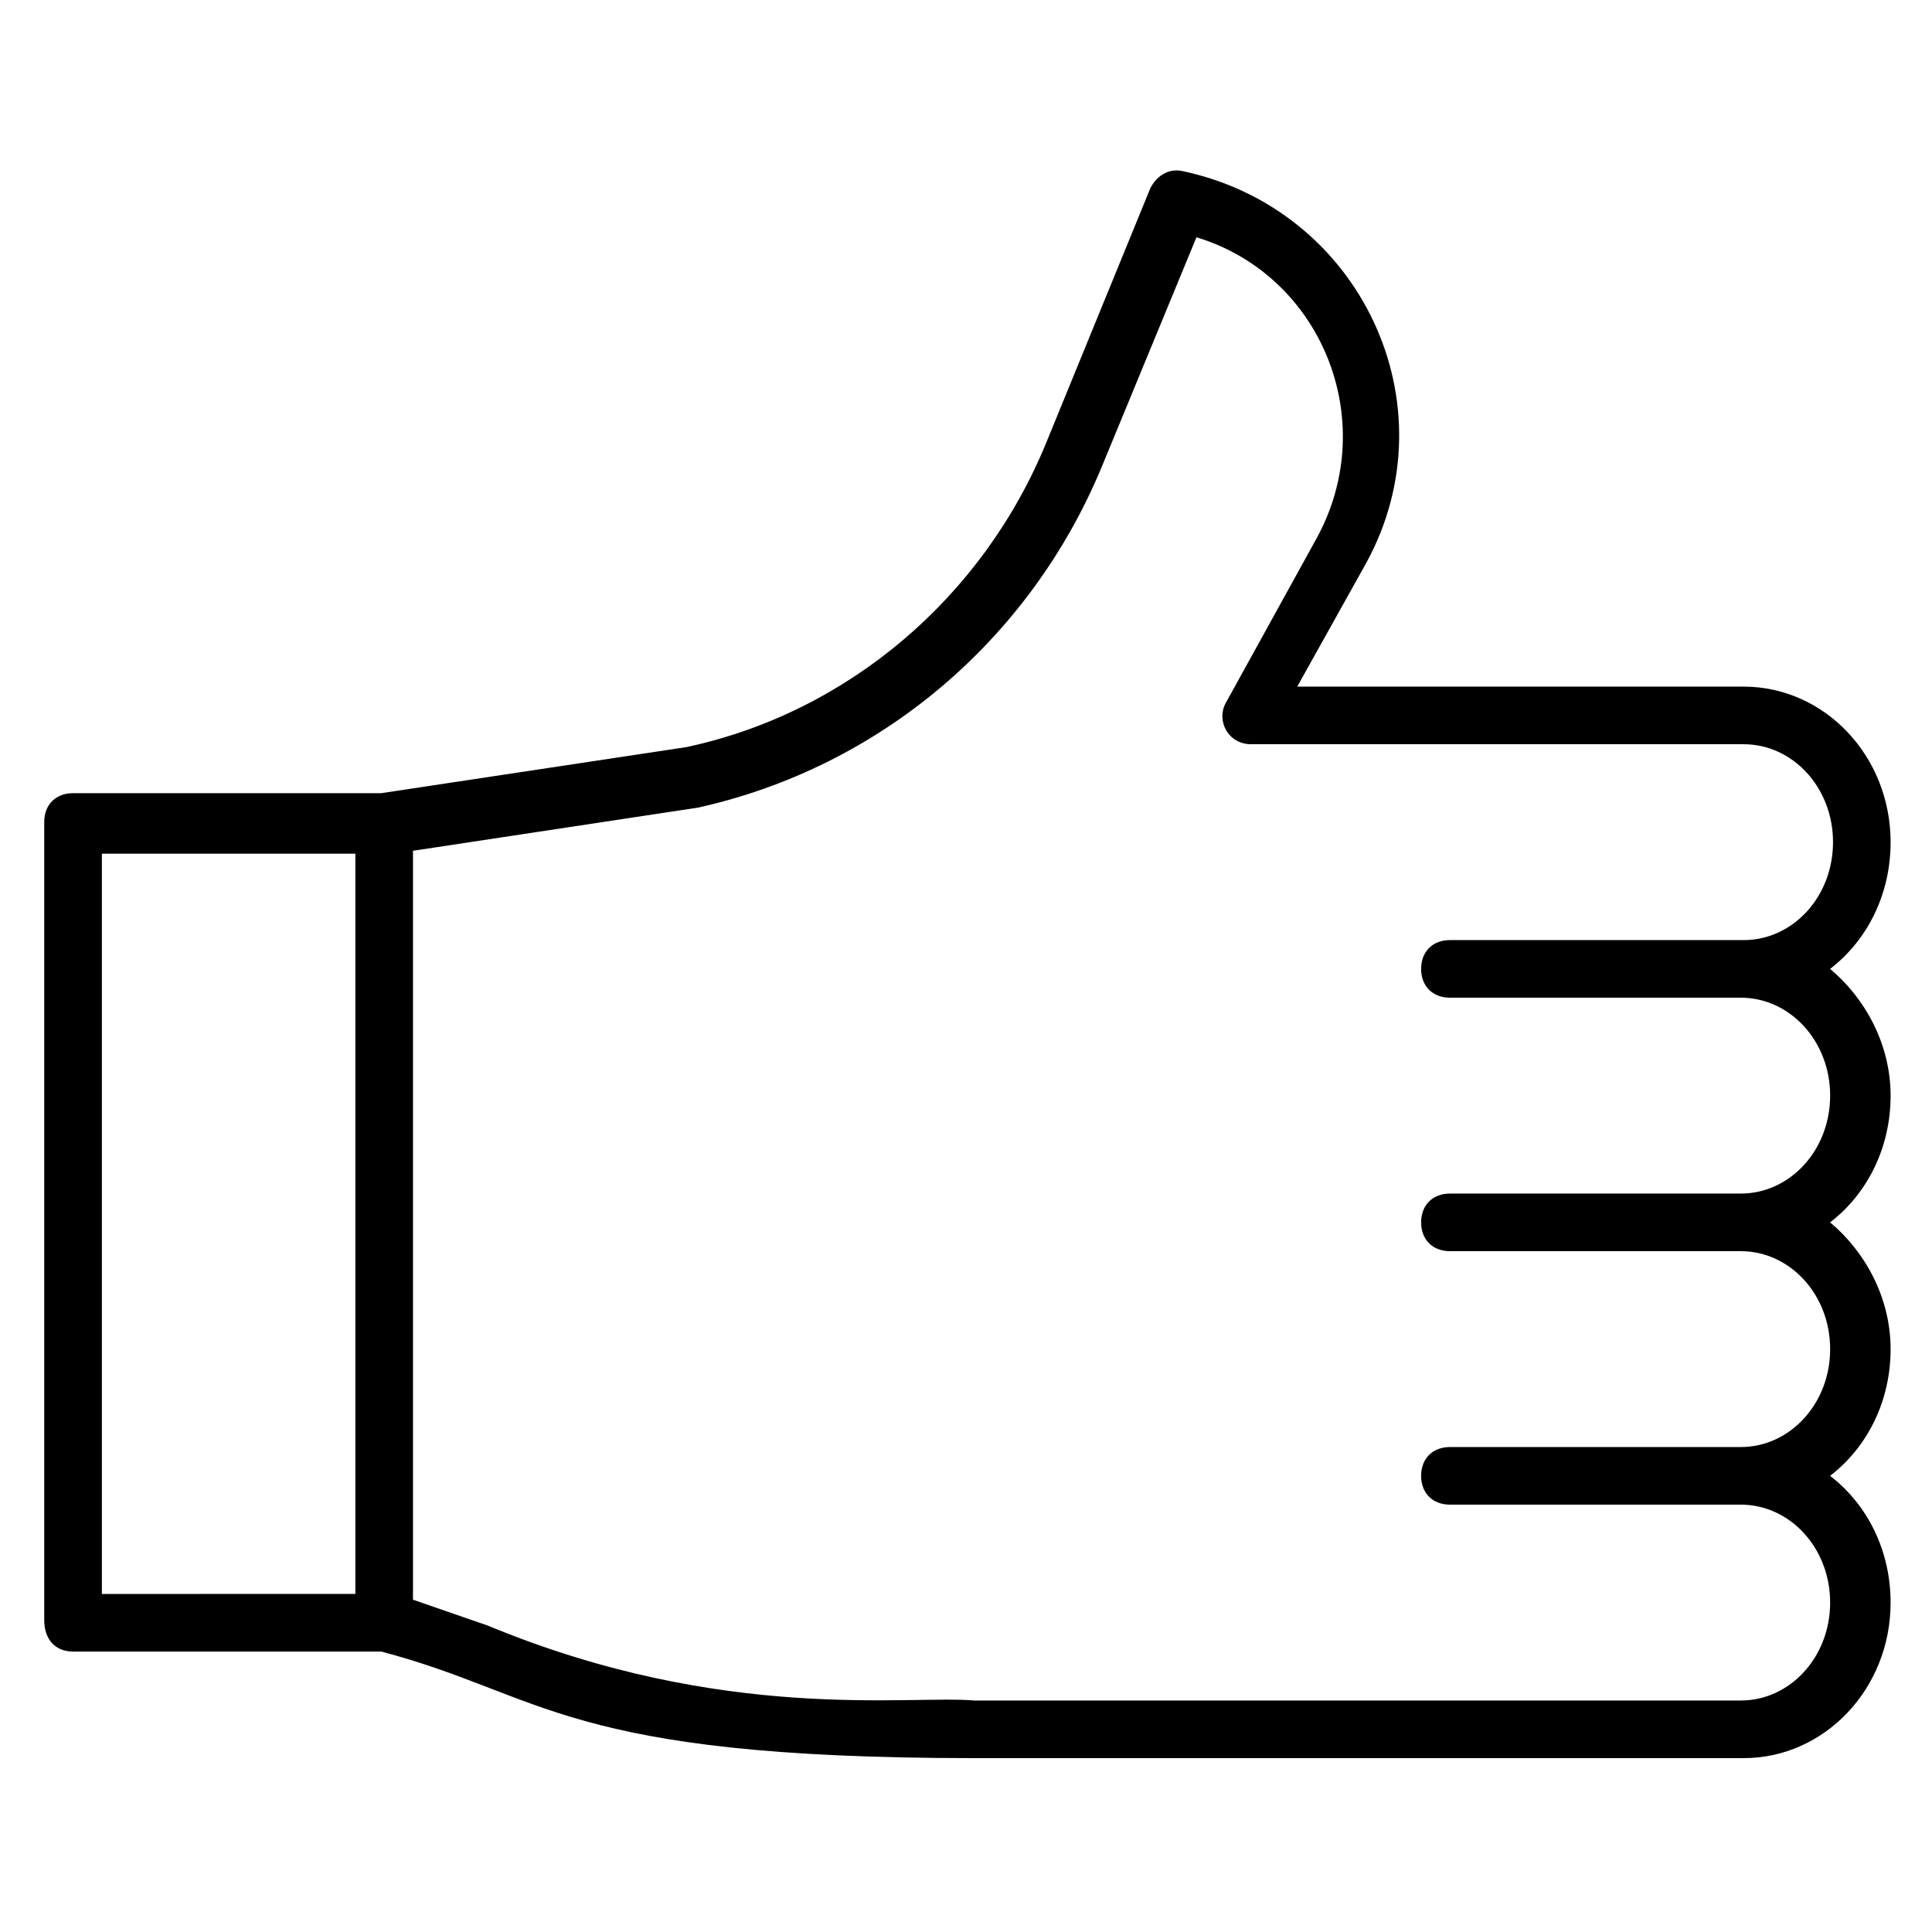
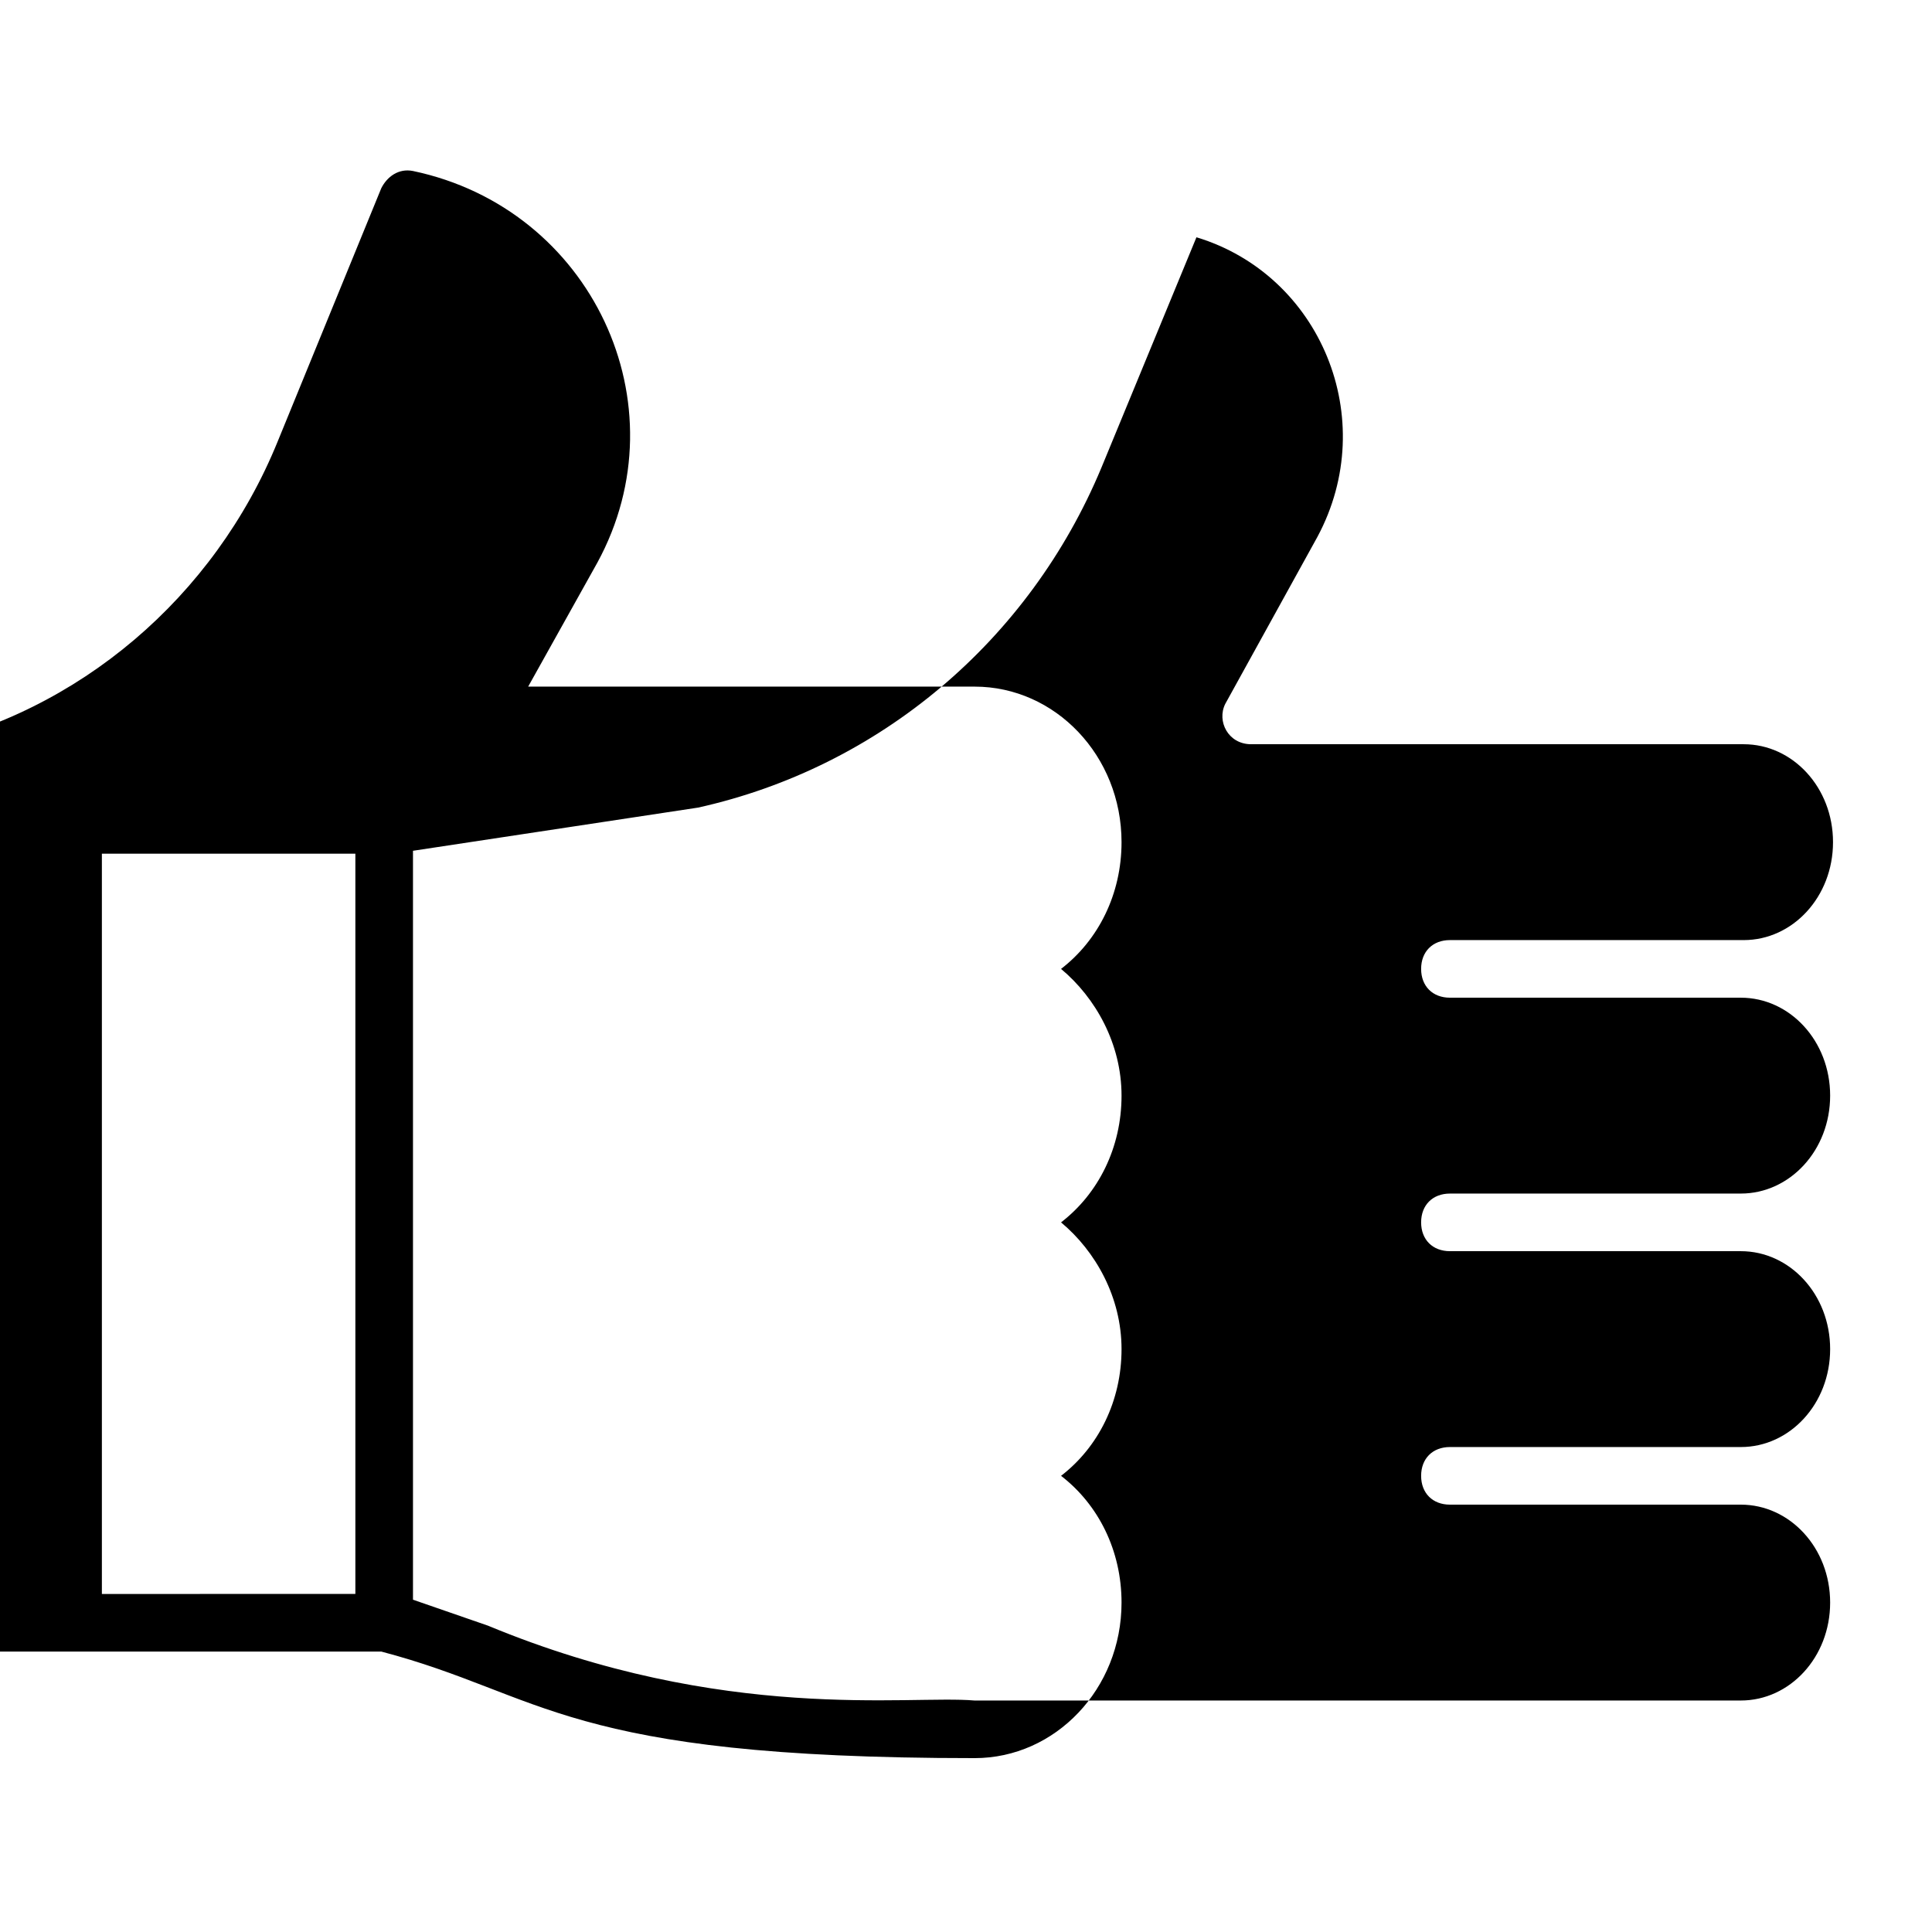
<svg xmlns="http://www.w3.org/2000/svg" fill="#000000" width="800px" height="800px" version="1.1" viewBox="144 144 512 512">
-   <path d="m163.36 581.68h81.68c43.512 11.449 48.09 28.242 157.25 28.242h203.81c21.375 0 38.93-18.32 38.93-41.223 0-13.742-6.106-25.953-16.031-33.586 9.922-7.633 16.031-19.848 16.031-33.586 0-13.742-6.871-25.953-16.031-33.586 9.922-7.633 16.031-19.848 16.031-33.586 0-13.742-6.871-25.953-16.031-33.586 9.922-7.633 16.031-19.848 16.031-33.586 0-22.902-17.559-41.223-38.93-41.223l-118.32-0.004 18.32-32.824c22.902-41.984-1.527-93.891-48.855-103.82-3.816-0.762-6.871 1.527-8.398 4.582l-27.48 67.176c-16.793 41.223-52.672 71.754-95.418 80.914l-80.914 12.215h-81.68c-4.582 0-7.633 3.055-7.633 7.633v211.45c0 5.34 3.055 8.395 7.633 8.395zm165.65-223.66c48.09-10.688 87.785-44.273 106.87-90.074l25.191-61.066c32.824 9.922 48.855 48.09 32.062 79.387l-24.43 44.273c-2.289 4.582 0.762 10.688 6.871 10.688h130.53c12.977 0 23.664 11.449 23.664 25.953 0 14.504-10.688 25.953-23.664 25.953h-77.859c-4.582 0-7.633 3.055-7.633 7.633 0 4.582 3.055 7.633 7.633 7.633h77.098c12.977 0 23.664 11.449 23.664 25.953s-10.688 25.953-23.664 25.953l-77.098 0.004c-4.582 0-7.633 3.055-7.633 7.633 0 4.582 3.055 7.633 7.633 7.633h77.098c12.977 0 23.664 11.449 23.664 25.953 0 14.504-10.688 25.953-23.664 25.953h-77.098c-4.582 0-7.633 3.055-7.633 7.633 0 4.582 3.055 7.633 7.633 7.633h77.098c12.977 0 23.664 11.449 23.664 25.953 0 14.504-10.688 25.953-23.664 25.953l-203.05 0.004c-17.559-1.527-66.41 6.106-129-19.848l-19.848-6.871v-198.47zm-158.01 12.211h67.176v196.18l-67.176 0.004z" />
+   <path d="m163.36 581.68h81.68c43.512 11.449 48.09 28.242 157.25 28.242c21.375 0 38.93-18.32 38.93-41.223 0-13.742-6.106-25.953-16.031-33.586 9.922-7.633 16.031-19.848 16.031-33.586 0-13.742-6.871-25.953-16.031-33.586 9.922-7.633 16.031-19.848 16.031-33.586 0-13.742-6.871-25.953-16.031-33.586 9.922-7.633 16.031-19.848 16.031-33.586 0-22.902-17.559-41.223-38.93-41.223l-118.32-0.004 18.32-32.824c22.902-41.984-1.527-93.891-48.855-103.82-3.816-0.762-6.871 1.527-8.398 4.582l-27.48 67.176c-16.793 41.223-52.672 71.754-95.418 80.914l-80.914 12.215h-81.68c-4.582 0-7.633 3.055-7.633 7.633v211.45c0 5.34 3.055 8.395 7.633 8.395zm165.65-223.66c48.09-10.688 87.785-44.273 106.87-90.074l25.191-61.066c32.824 9.922 48.855 48.09 32.062 79.387l-24.43 44.273c-2.289 4.582 0.762 10.688 6.871 10.688h130.53c12.977 0 23.664 11.449 23.664 25.953 0 14.504-10.688 25.953-23.664 25.953h-77.859c-4.582 0-7.633 3.055-7.633 7.633 0 4.582 3.055 7.633 7.633 7.633h77.098c12.977 0 23.664 11.449 23.664 25.953s-10.688 25.953-23.664 25.953l-77.098 0.004c-4.582 0-7.633 3.055-7.633 7.633 0 4.582 3.055 7.633 7.633 7.633h77.098c12.977 0 23.664 11.449 23.664 25.953 0 14.504-10.688 25.953-23.664 25.953h-77.098c-4.582 0-7.633 3.055-7.633 7.633 0 4.582 3.055 7.633 7.633 7.633h77.098c12.977 0 23.664 11.449 23.664 25.953 0 14.504-10.688 25.953-23.664 25.953l-203.05 0.004c-17.559-1.527-66.41 6.106-129-19.848l-19.848-6.871v-198.47zm-158.01 12.211h67.176v196.18l-67.176 0.004z" />
</svg>